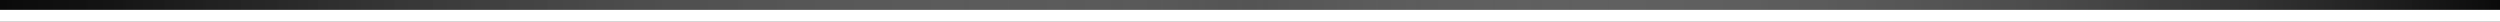
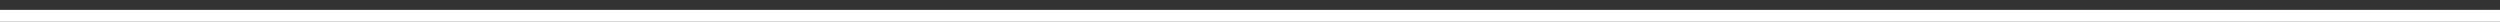
<svg xmlns="http://www.w3.org/2000/svg" version="1.1" id="Capa_1" x="0px" y="0px" viewBox="0 0 1920 16.7" style="enable-background:new 0 0 1920 16.7;" xml:space="preserve">
  <rect x="0" y="0" width="1920" height="16.7" fill="#333333" stroke="none" />
  <style type="text/css">
	.st0{opacity:0.8;fill:url(#SVGID_1_);}
	.st1{fill:#FFFFFF;}
</style>
  <g>
    <linearGradient id="SVGID_1_" gradientUnits="userSpaceOnUse" x1="0" y1="4.559" x2="1920" y2="4.559">
      <stop offset="0" style="stop-color:#000000" />
      <stop offset="4.245740e-02" style="stop-color:#090909;stop-opacity:0.932" />
      <stop offset="0.113" style="stop-color:#232323;stop-opacity:0.819" />
      <stop offset="0.203" style="stop-color:#4D4D4D;stop-opacity:0.675" />
      <stop offset="0.309" style="stop-color:#868686;stop-opacity:0.505" />
      <stop offset="0.428" style="stop-color:#CFCFCF;stop-opacity:0.316" />
      <stop offset="0.5" style="stop-color:#FFFFFF;stop-opacity:0.2" />
      <stop offset="1" style="stop-color:#000000" />
    </linearGradient>
-     <rect class="st0" width="1920" height="9.1" />
    <rect y="7.6" class="st1" width="1920" height="9.1" />
  </g>
</svg>